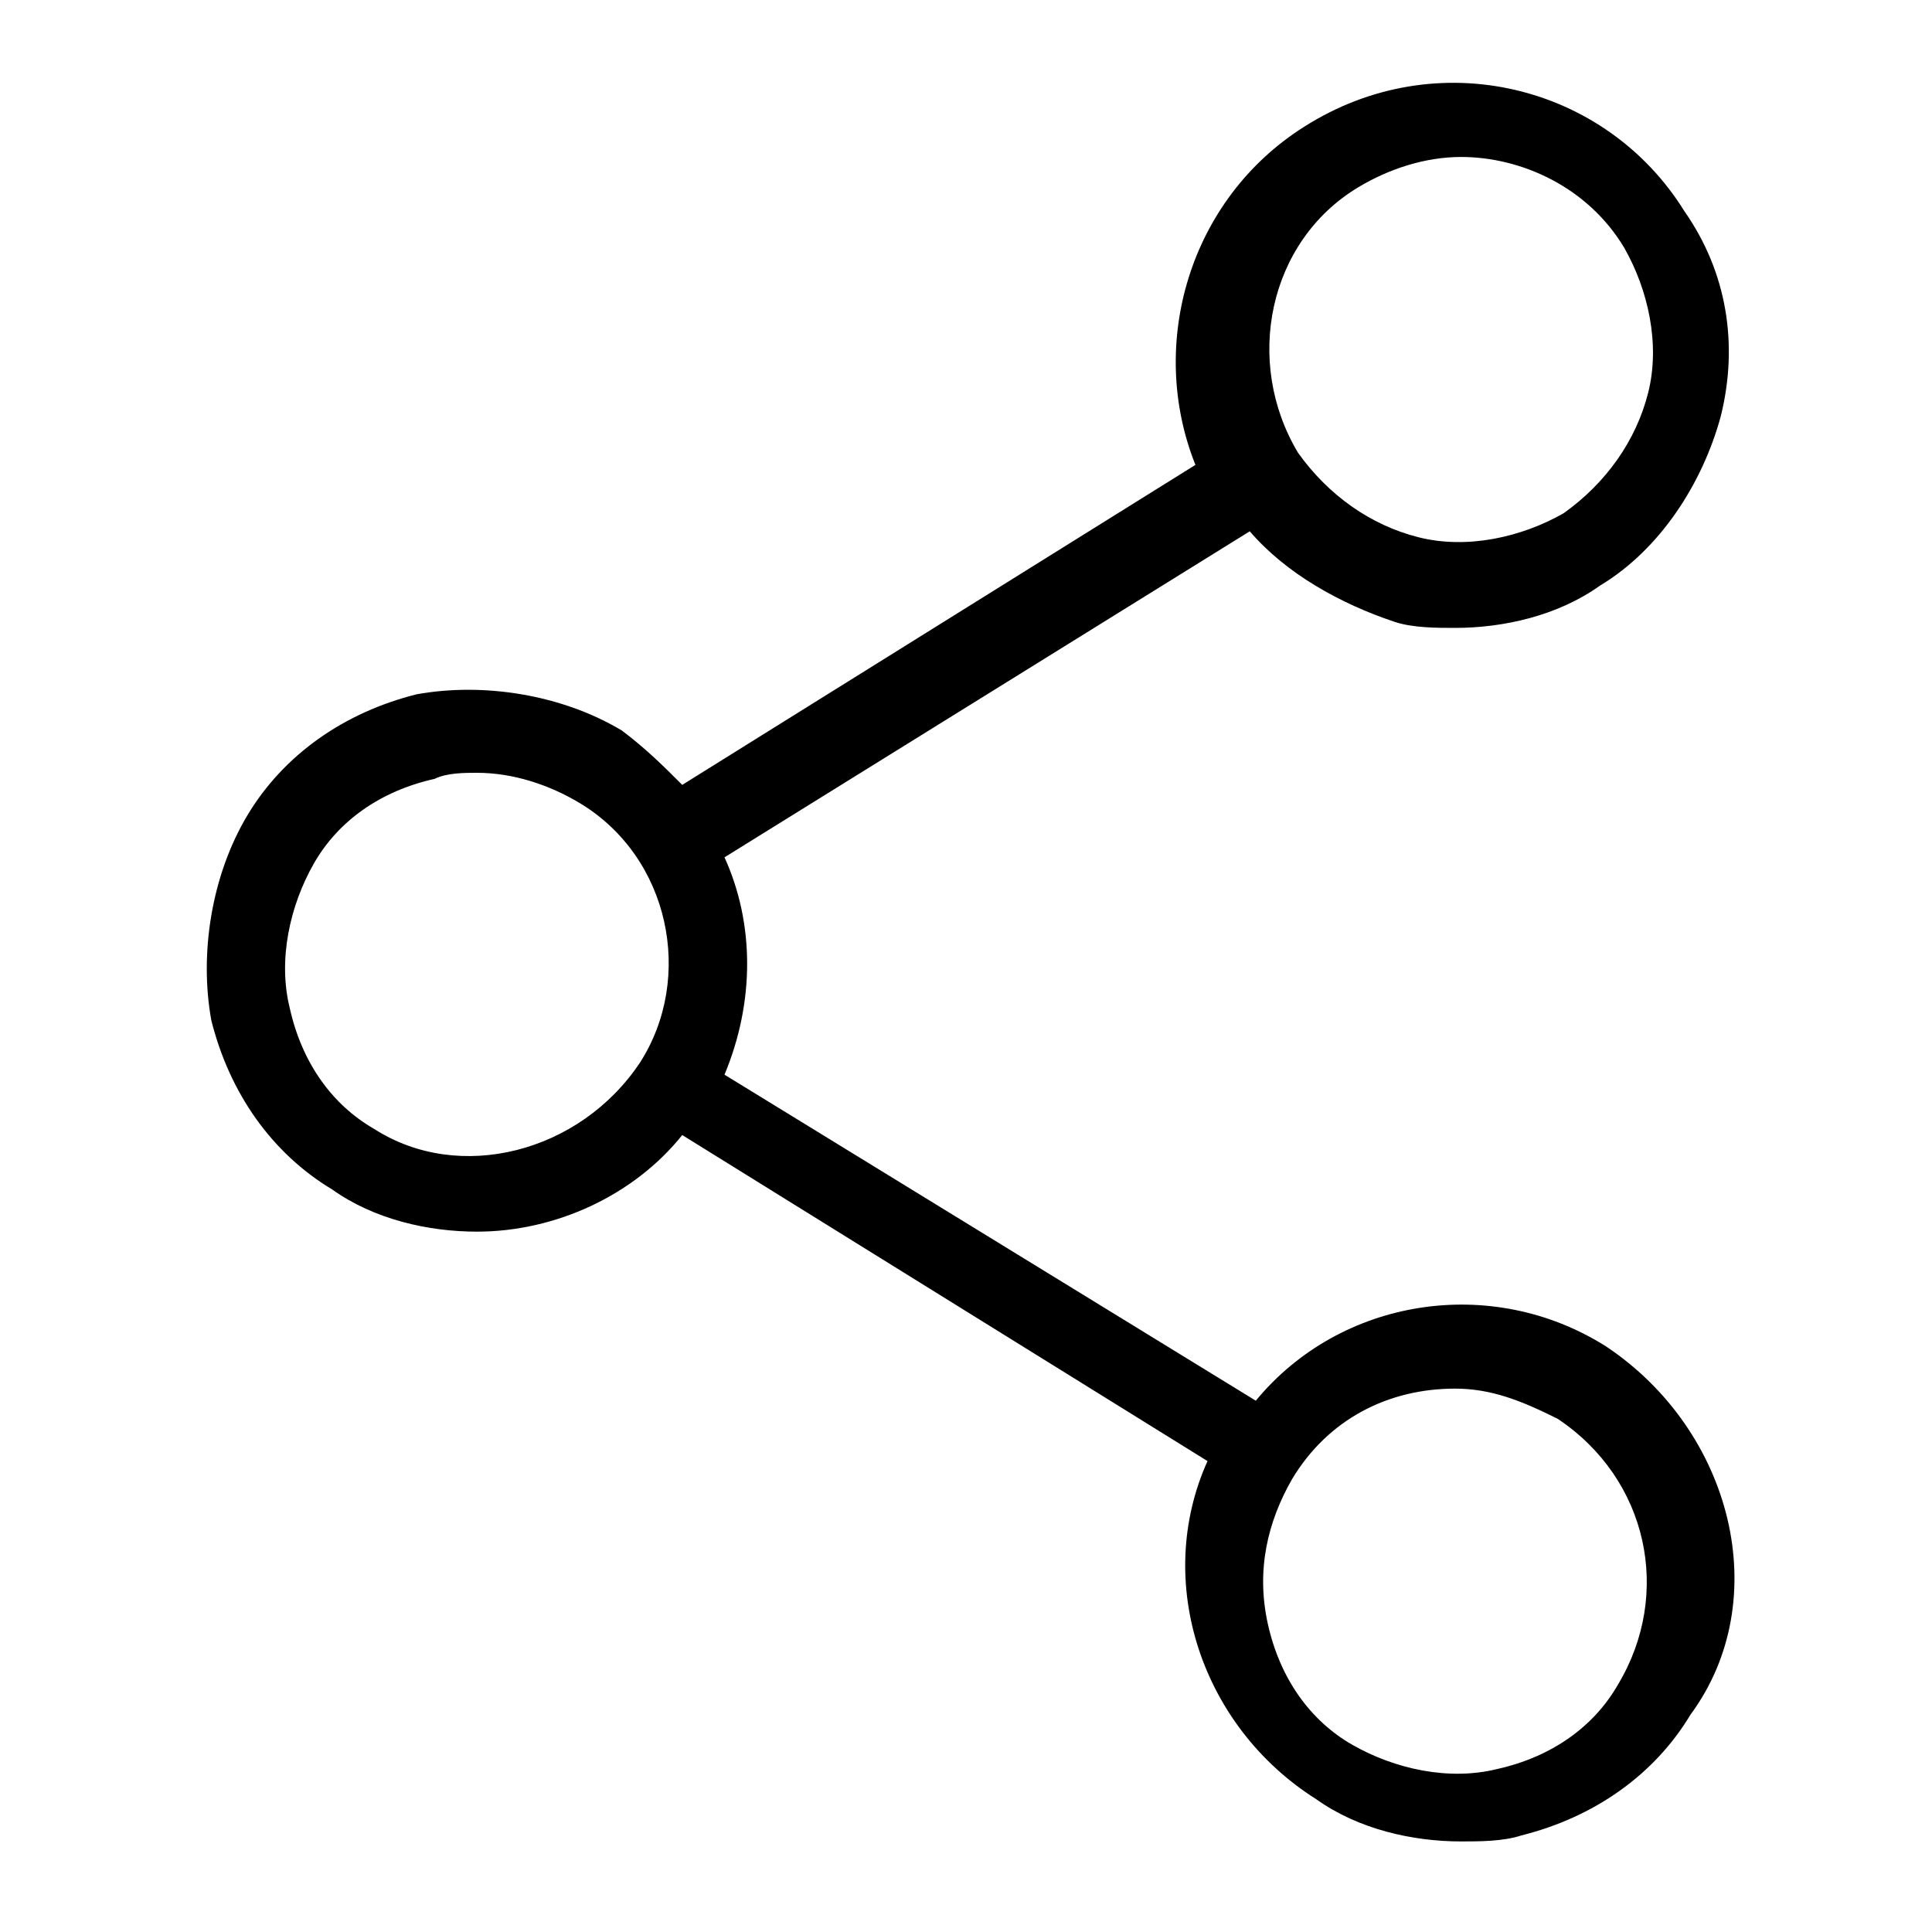
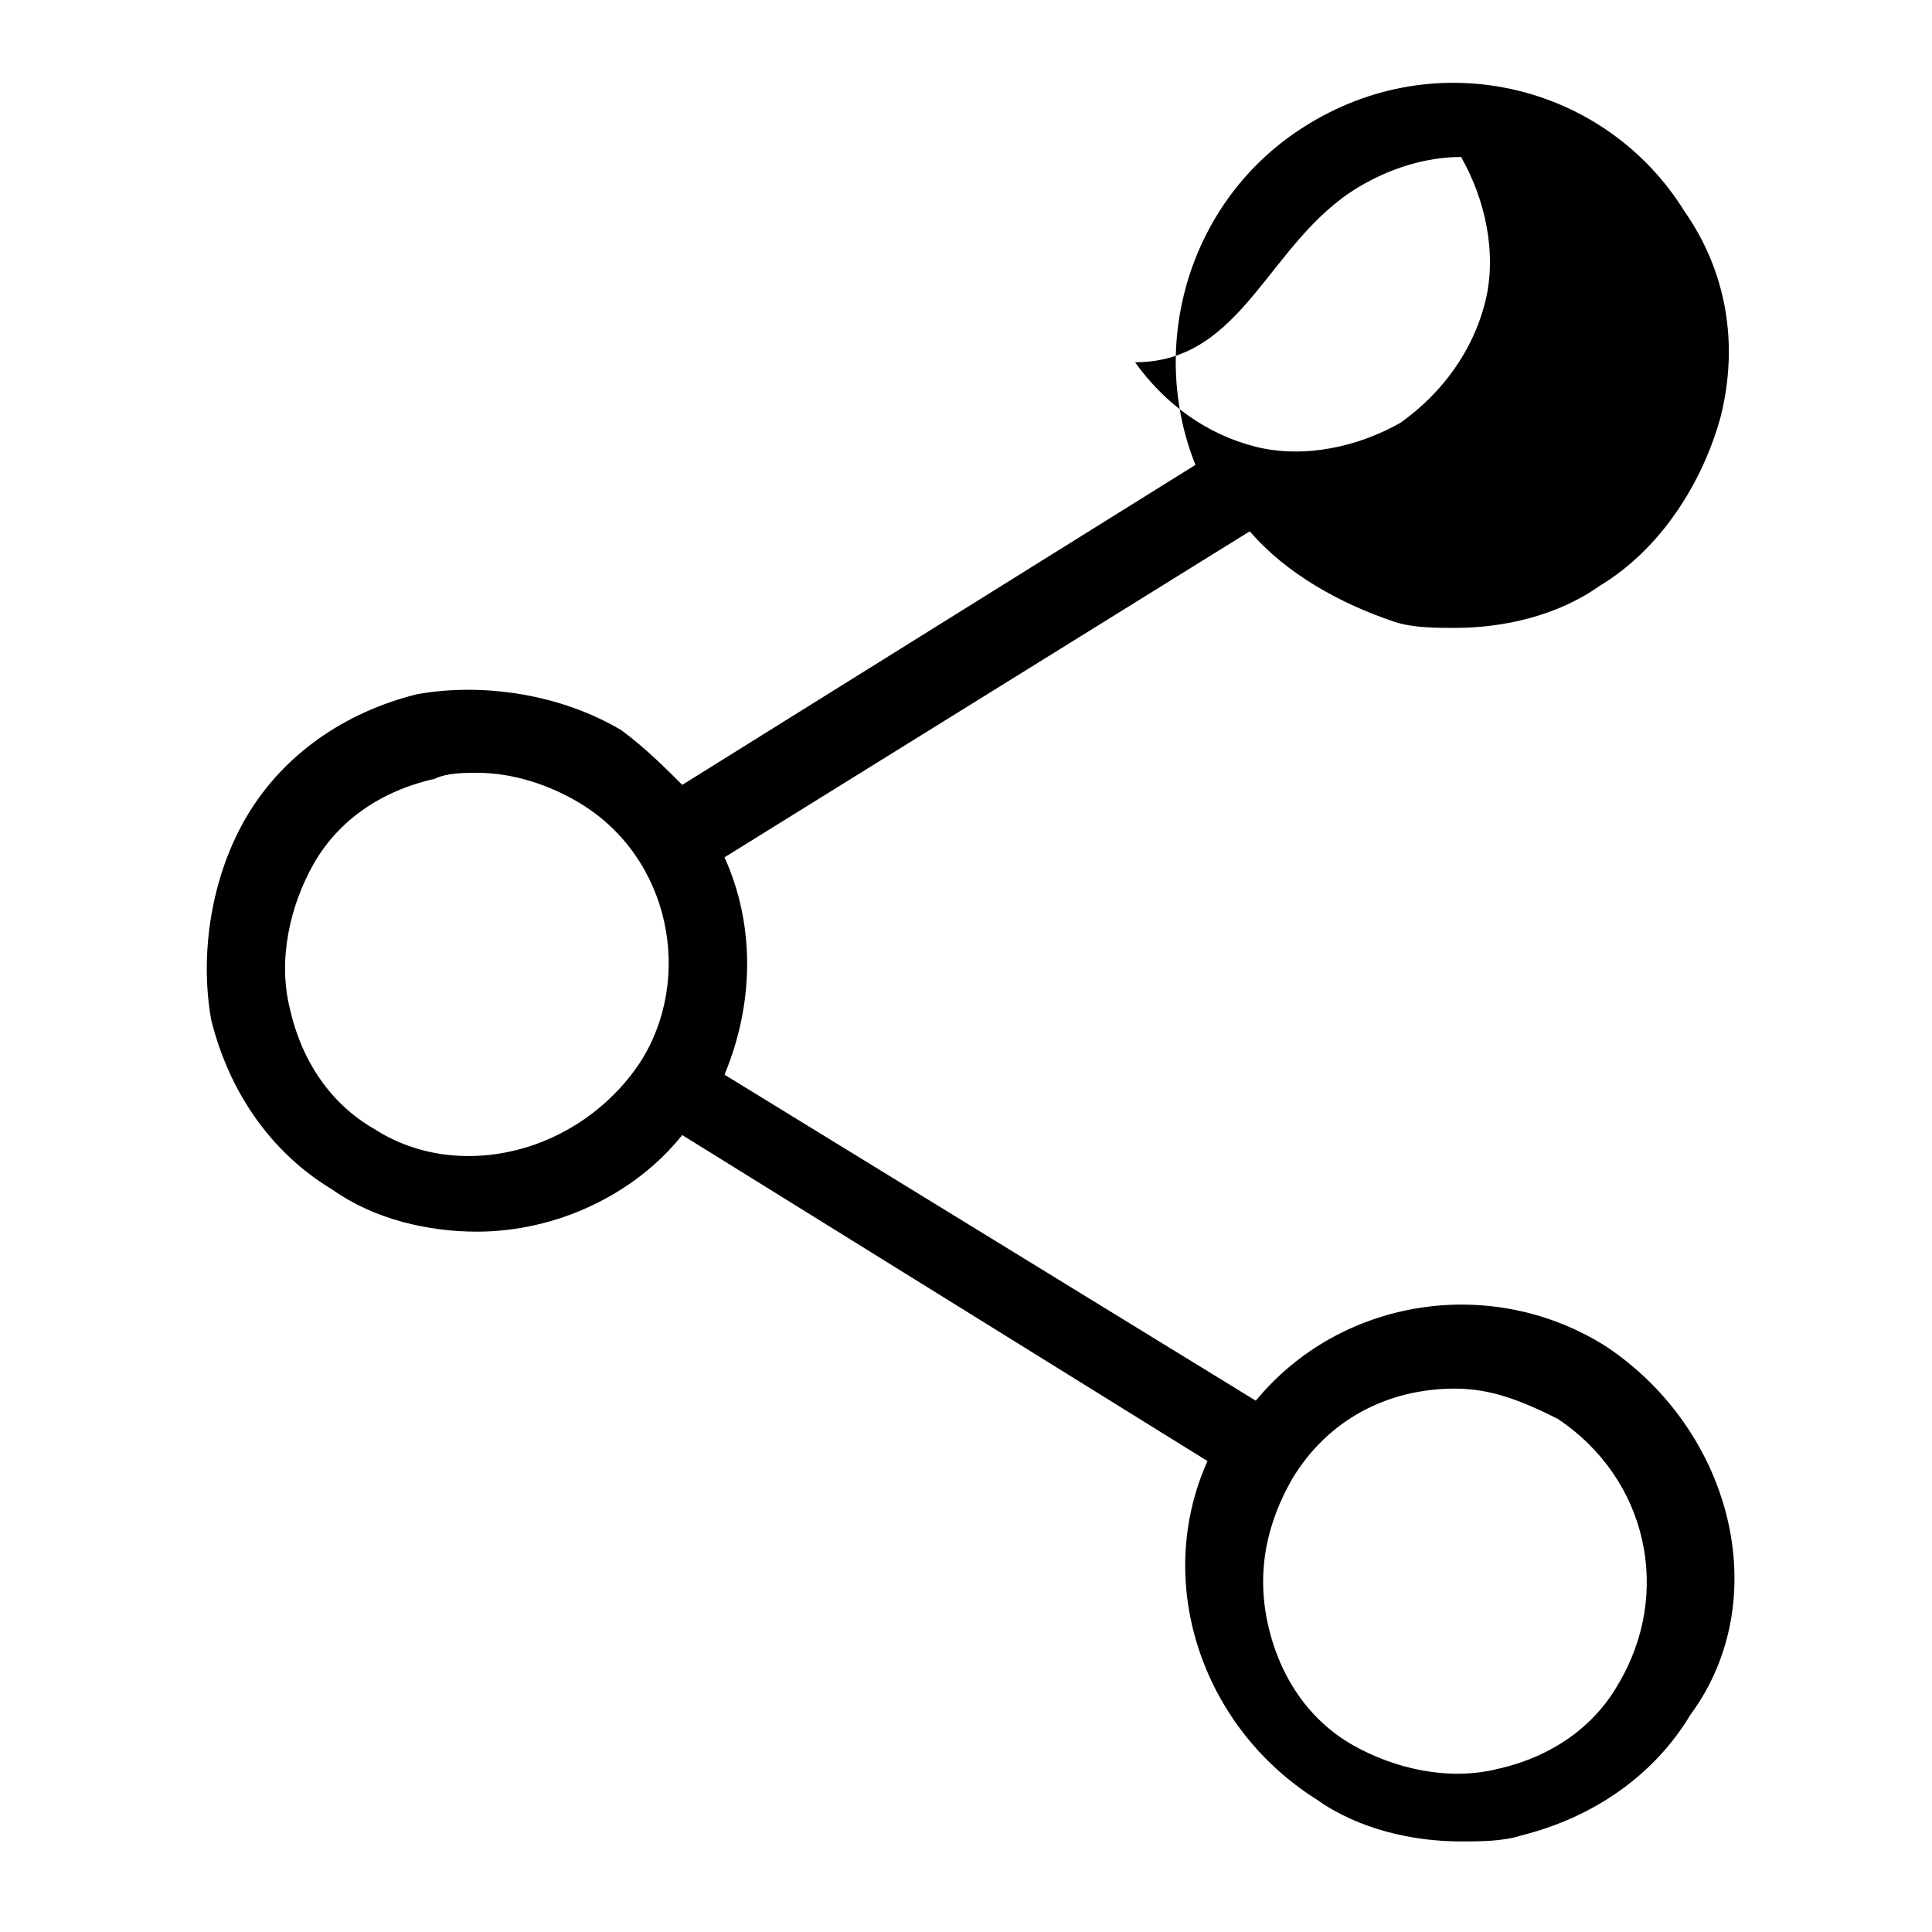
<svg xmlns="http://www.w3.org/2000/svg" viewBox="0 0 32 32" width="32" height="32" xml:space="preserve">
-   <path d="M26.6,22.3c-1.9-1.2-4.4-0.8-5.8,0.9L12,17.8c0.5-1.2,0.5-2.5,0-3.6l8.7-5.4c0.6,0.7,1.5,1.2,2.4,1.5 c0.3,0.1,0.7,0.1,1,0.1c0.8,0,1.7-0.2,2.4-0.7c1-0.6,1.7-1.7,2-2.8c0.3-1.2,0.1-2.4-0.6-3.4c-1.3-2.1-4.1-2.8-6.3-1.4 c-1.9,1.2-2.6,3.6-1.8,5.6L11.3,13c-0.3-0.3-0.6-0.6-1-0.9c-1-0.6-2.3-0.8-3.4-0.6c-1.2,0.3-2.2,1-2.8,2c-0.6,1-0.8,2.3-0.6,3.4 c0.3,1.2,1,2.2,2,2.8c0.7,0.5,1.6,0.7,2.4,0.7c1.3,0,2.6-0.6,3.4-1.6l8.7,5.4c-0.9,2-0.1,4.4,1.8,5.6c0.7,0.5,1.6,0.7,2.4,0.7 c0.3,0,0.7,0,1-0.1c1.2-0.3,2.2-1,2.8-2C29.4,26.5,28.7,23.7,26.6,22.3z M22.5,3.1c0.5-0.3,1.1-0.5,1.7-0.5c1,0,2.1,0.5,2.7,1.5 c0.4,0.7,0.6,1.6,0.4,2.4c-0.2,0.8-0.7,1.5-1.4,2c-0.7,0.4-1.6,0.6-2.4,0.4c-0.8-0.2-1.5-0.7-2-1.4C20.6,6,21,4,22.5,3.1z M6.2,18.7c-0.7-0.4-1.2-1.1-1.4-2c-0.2-0.8,0-1.7,0.4-2.4c0.4-0.7,1.1-1.2,2-1.4c0.2-0.1,0.5-0.1,0.7-0.1c0.6,0,1.2,0.2,1.7,0.5 c1.5,0.9,1.9,2.9,1,4.3C9.6,19.1,7.6,19.6,6.2,18.7z M26.8,27.9c-0.4,0.7-1.1,1.2-2,1.4c-0.8,0.2-1.7,0-2.4-0.4 c-0.7-0.4-1.2-1.1-1.4-2s0-1.7,0.4-2.4c0.6-1,1.6-1.5,2.7-1.5c0.6,0,1.1,0.2,1.7,0.5C27.3,24.5,27.7,26.4,26.8,27.9z" />
+   <path d="M26.6,22.3c-1.9-1.2-4.4-0.8-5.8,0.9L12,17.8c0.5-1.2,0.5-2.5,0-3.6l8.7-5.4c0.6,0.7,1.5,1.2,2.4,1.5 c0.3,0.1,0.7,0.1,1,0.1c0.8,0,1.7-0.2,2.4-0.7c1-0.6,1.7-1.7,2-2.8c0.3-1.2,0.1-2.4-0.6-3.4c-1.3-2.1-4.1-2.8-6.3-1.4 c-1.9,1.2-2.6,3.6-1.8,5.6L11.3,13c-0.3-0.3-0.6-0.6-1-0.9c-1-0.6-2.3-0.8-3.4-0.6c-1.2,0.3-2.2,1-2.8,2c-0.6,1-0.8,2.3-0.6,3.4 c0.3,1.2,1,2.2,2,2.8c0.7,0.5,1.6,0.7,2.4,0.7c1.3,0,2.6-0.6,3.4-1.6l8.7,5.4c-0.9,2-0.1,4.4,1.8,5.6c0.7,0.5,1.6,0.7,2.4,0.7 c0.3,0,0.7,0,1-0.1c1.2-0.3,2.2-1,2.8-2C29.4,26.5,28.7,23.7,26.6,22.3z M22.5,3.1c0.5-0.3,1.1-0.5,1.7-0.5c0.4,0.7,0.6,1.6,0.4,2.4c-0.2,0.8-0.7,1.5-1.4,2c-0.7,0.4-1.6,0.6-2.4,0.4c-0.8-0.2-1.5-0.7-2-1.4C20.6,6,21,4,22.5,3.1z M6.2,18.7c-0.7-0.4-1.2-1.1-1.4-2c-0.2-0.8,0-1.7,0.4-2.4c0.4-0.7,1.1-1.2,2-1.4c0.2-0.1,0.5-0.1,0.7-0.1c0.6,0,1.2,0.2,1.7,0.5 c1.5,0.9,1.9,2.9,1,4.3C9.6,19.1,7.6,19.6,6.2,18.7z M26.8,27.9c-0.4,0.7-1.1,1.2-2,1.4c-0.8,0.2-1.7,0-2.4-0.4 c-0.7-0.4-1.2-1.1-1.4-2s0-1.7,0.4-2.4c0.6-1,1.6-1.5,2.7-1.5c0.6,0,1.1,0.2,1.7,0.5C27.3,24.5,27.7,26.4,26.8,27.9z" />
</svg>